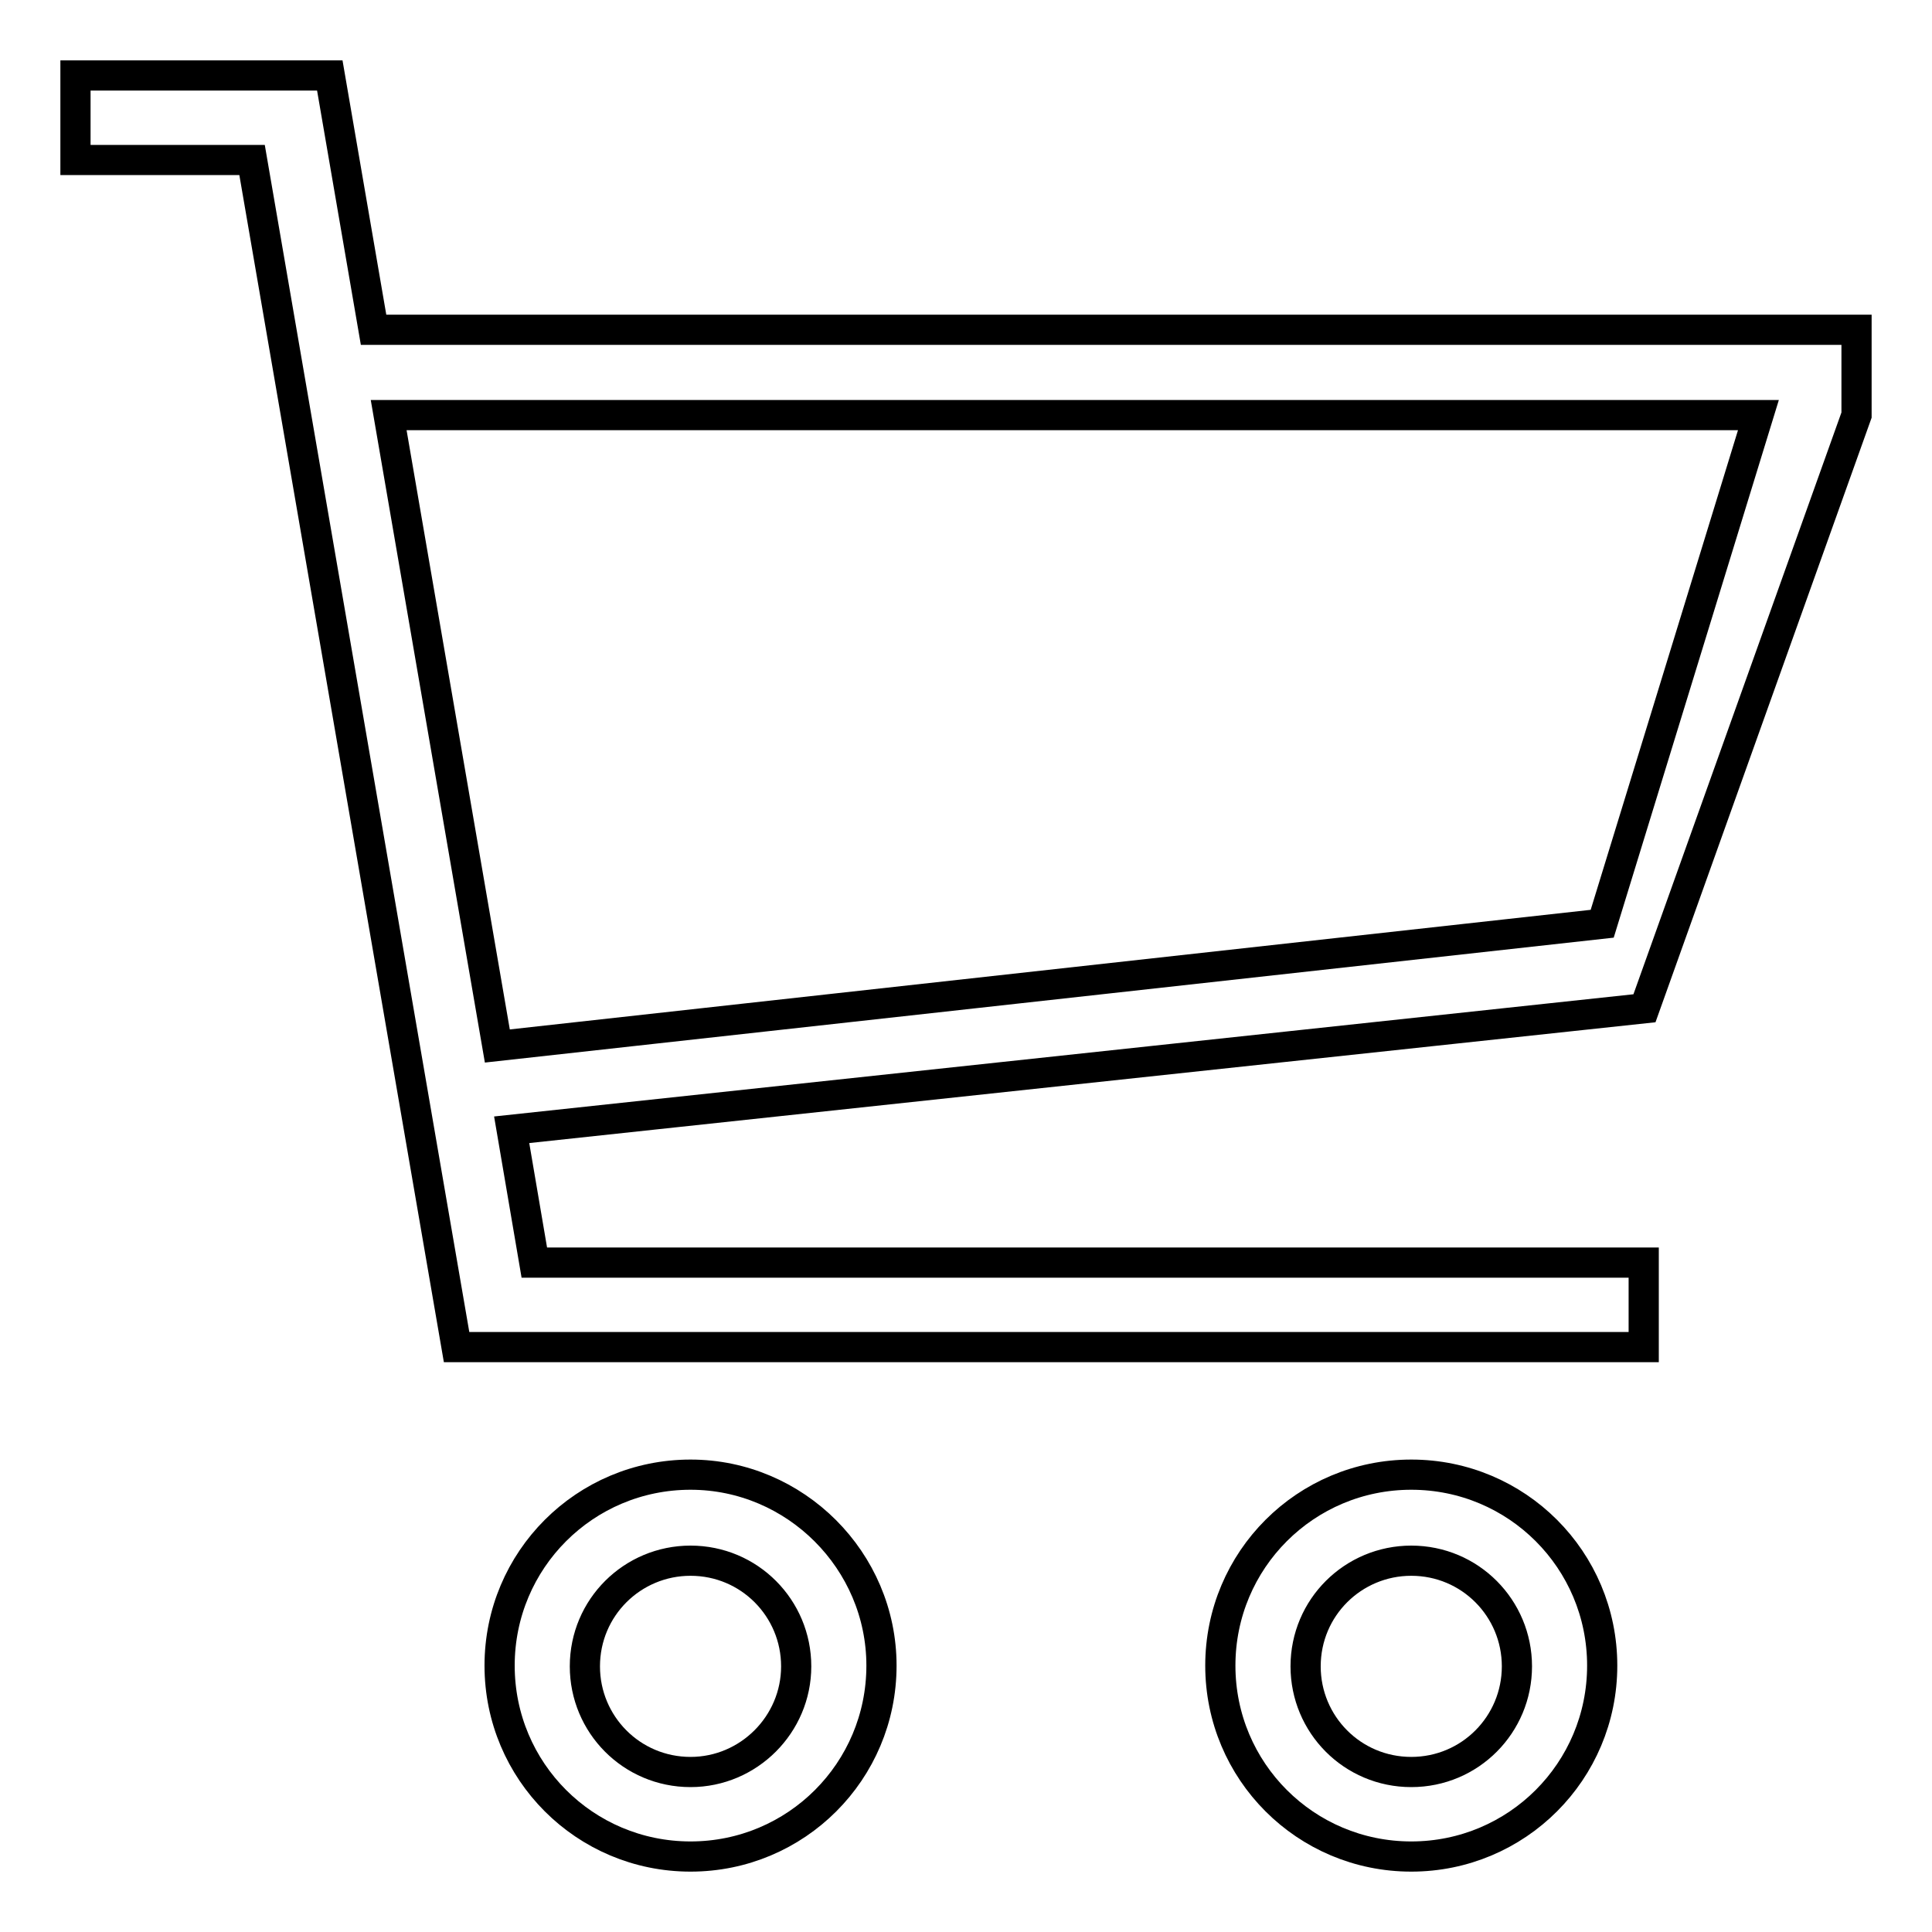
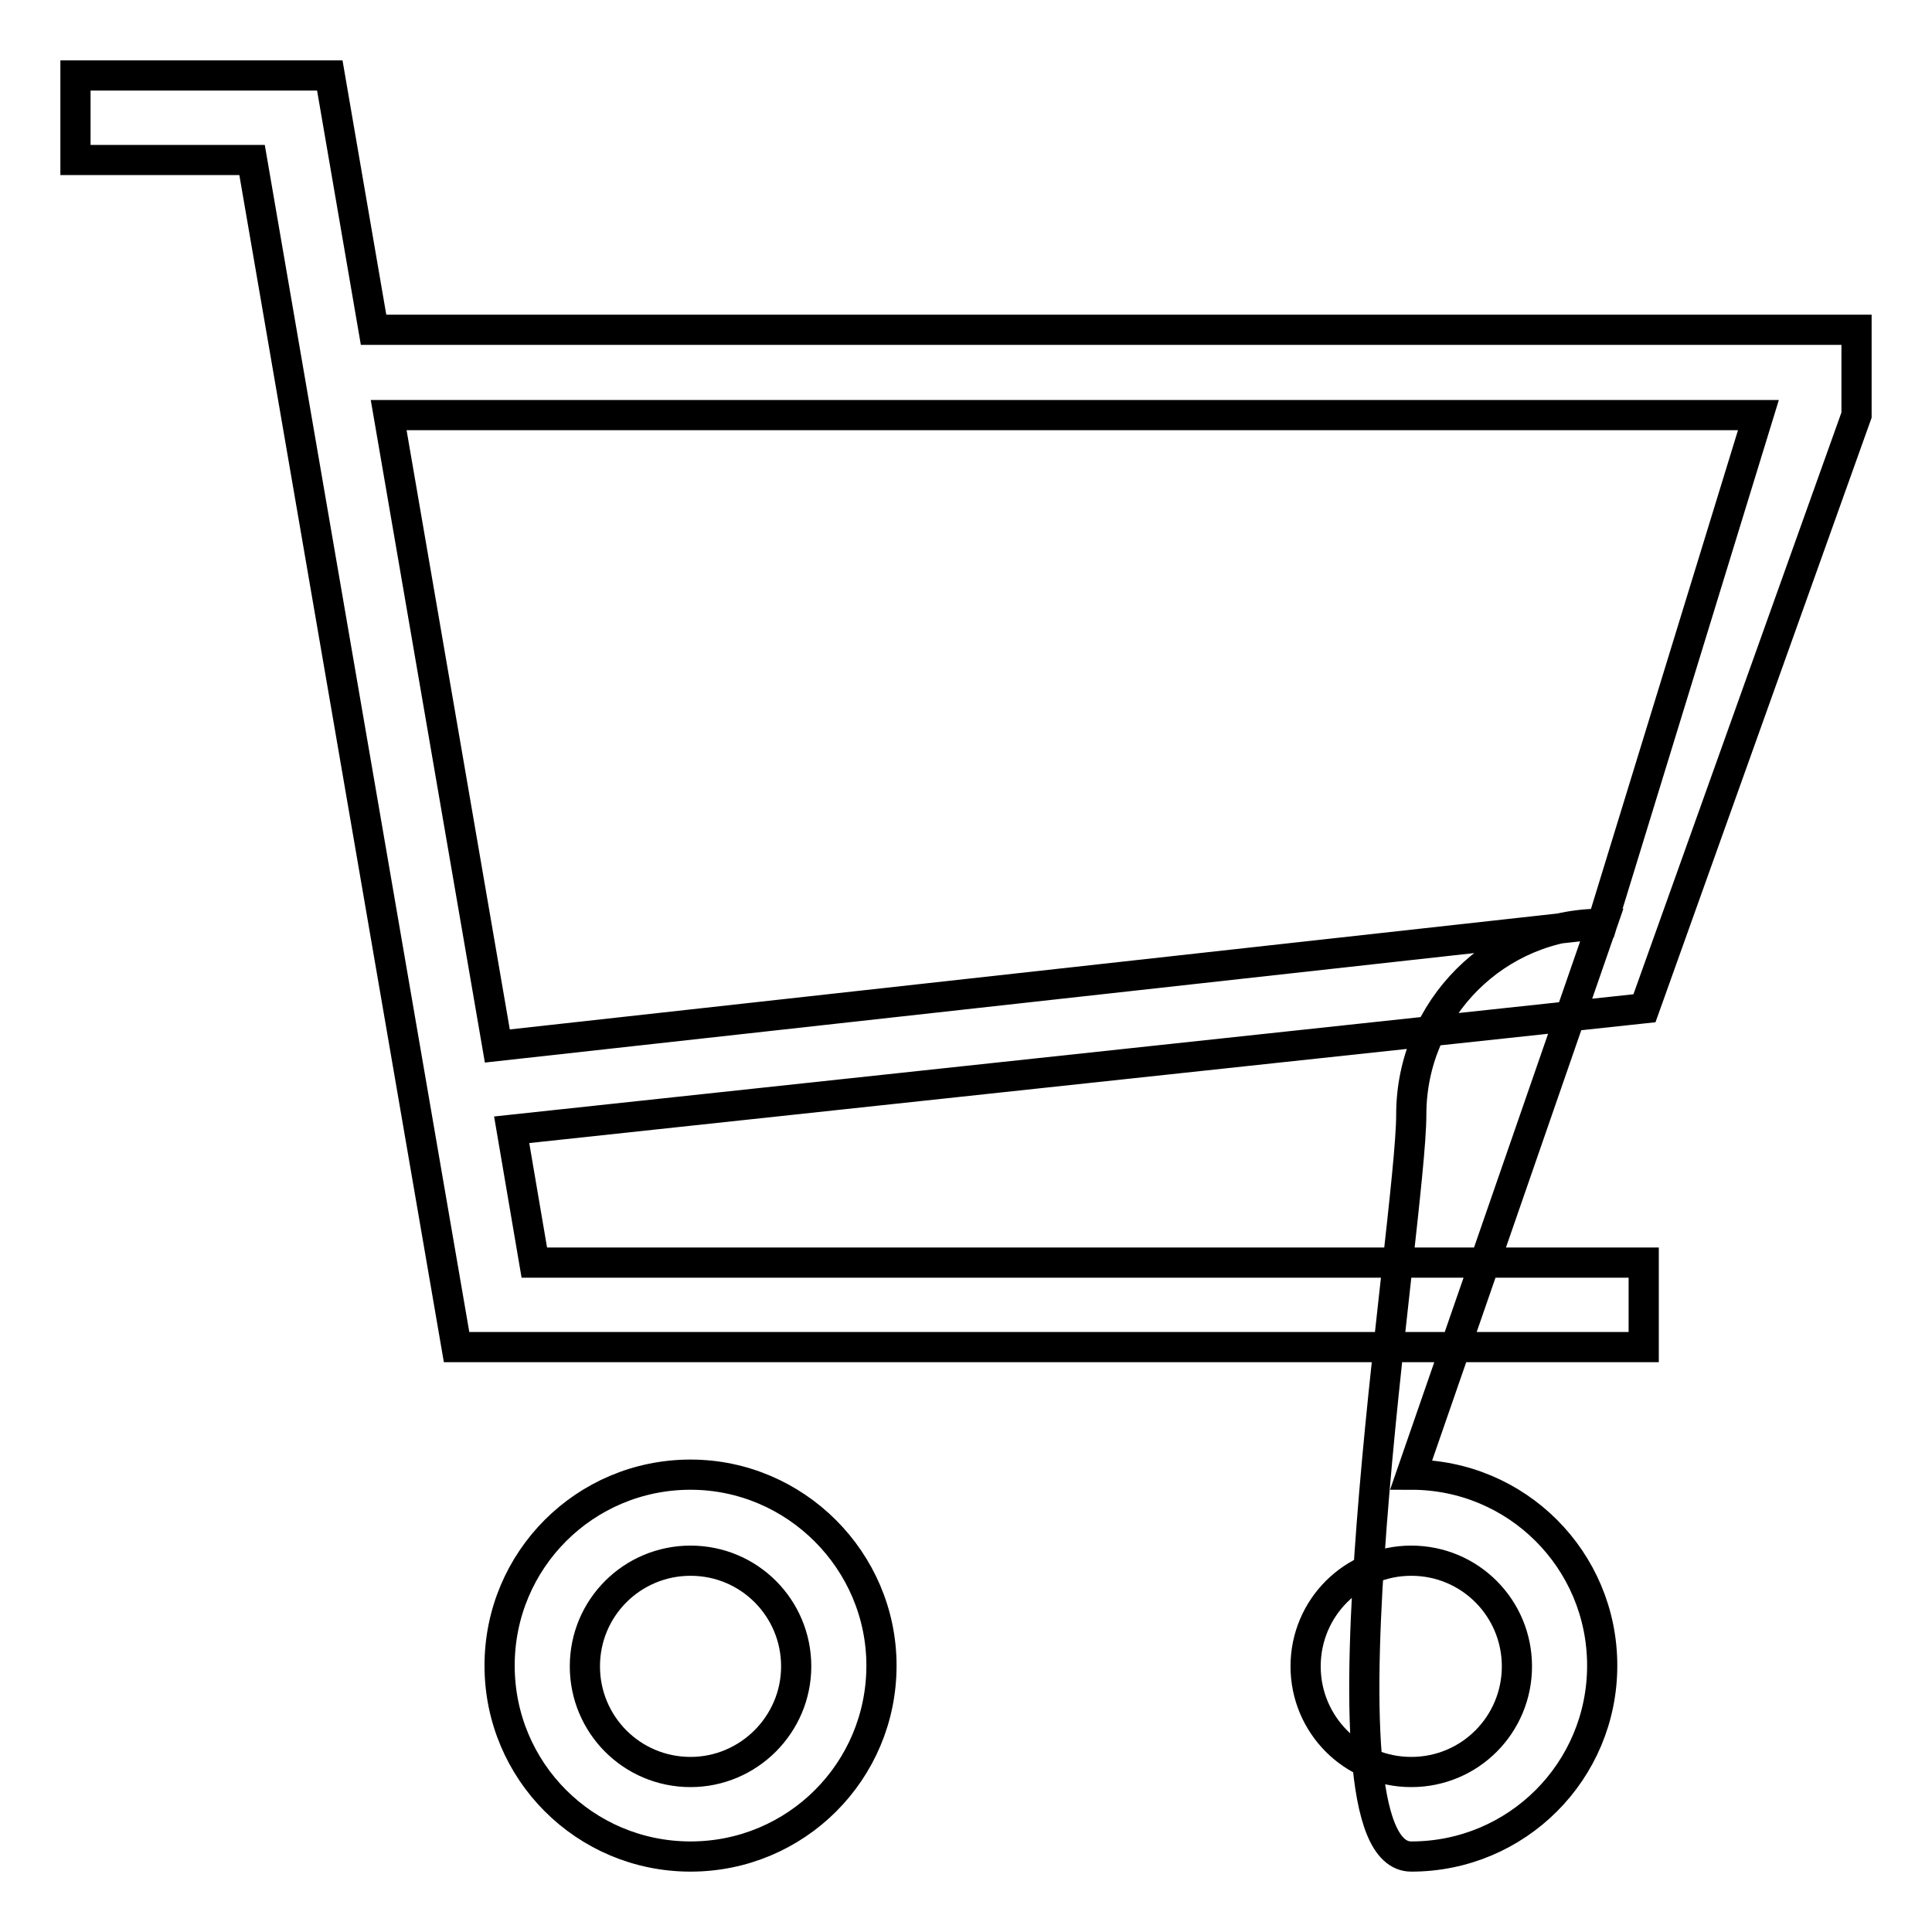
<svg xmlns="http://www.w3.org/2000/svg" version="1.1" x="0px" y="0px" viewBox="0 0 256 256" enable-background="new 0 0 256 256" xml:space="preserve">
  <g>
-     <path stroke-width="4" fill-opacity="0" stroke="#000000" d="M91.5,195.4c-14,0-25.3,11.3-25.3,25.3S77.5,246,91.5,246c14,0,25.3-11.3,25.3-25.3 C116.8,206.8,105.4,195.4,91.5,195.4z M91.5,234.8c-7.8,0-14-6.3-14-14c0-7.8,6.3-14,14-14c7.8,0,14,6.3,14,14 C105.5,228.5,99.2,234.8,91.5,234.8z M49.5,43.7L43.7,10H10v11.2h23.4l27.1,157.3h157.3v-11.2H70.8l-3-17.6l150.1-16.1L246,55V43.7 H49.5z M212.3,122.4L65.9,138.6L51.5,55H233L212.3,122.4z M187,195.4c-14,0-25.3,11.3-25.3,25.3S173,246,187,246 c14,0,25.3-11.3,25.3-25.3S201,195.4,187,195.4z M187,234.8c-7.8,0-14-6.3-14-14c0-7.8,6.3-14,14-14c7.8,0,14,6.3,14,14 C201,228.5,194.8,234.8,187,234.8z" />
+     <path stroke-width="4" fill-opacity="0" stroke="#000000" d="M91.5,195.4c-14,0-25.3,11.3-25.3,25.3S77.5,246,91.5,246c14,0,25.3-11.3,25.3-25.3 C116.8,206.8,105.4,195.4,91.5,195.4z M91.5,234.8c-7.8,0-14-6.3-14-14c0-7.8,6.3-14,14-14c7.8,0,14,6.3,14,14 C105.5,228.5,99.2,234.8,91.5,234.8z M49.5,43.7L43.7,10H10v11.2h23.4l27.1,157.3h157.3v-11.2H70.8l-3-17.6l150.1-16.1L246,55V43.7 H49.5z M212.3,122.4L65.9,138.6L51.5,55H233L212.3,122.4z c-14,0-25.3,11.3-25.3,25.3S173,246,187,246 c14,0,25.3-11.3,25.3-25.3S201,195.4,187,195.4z M187,234.8c-7.8,0-14-6.3-14-14c0-7.8,6.3-14,14-14c7.8,0,14,6.3,14,14 C201,228.5,194.8,234.8,187,234.8z" />
  </g>
</svg>